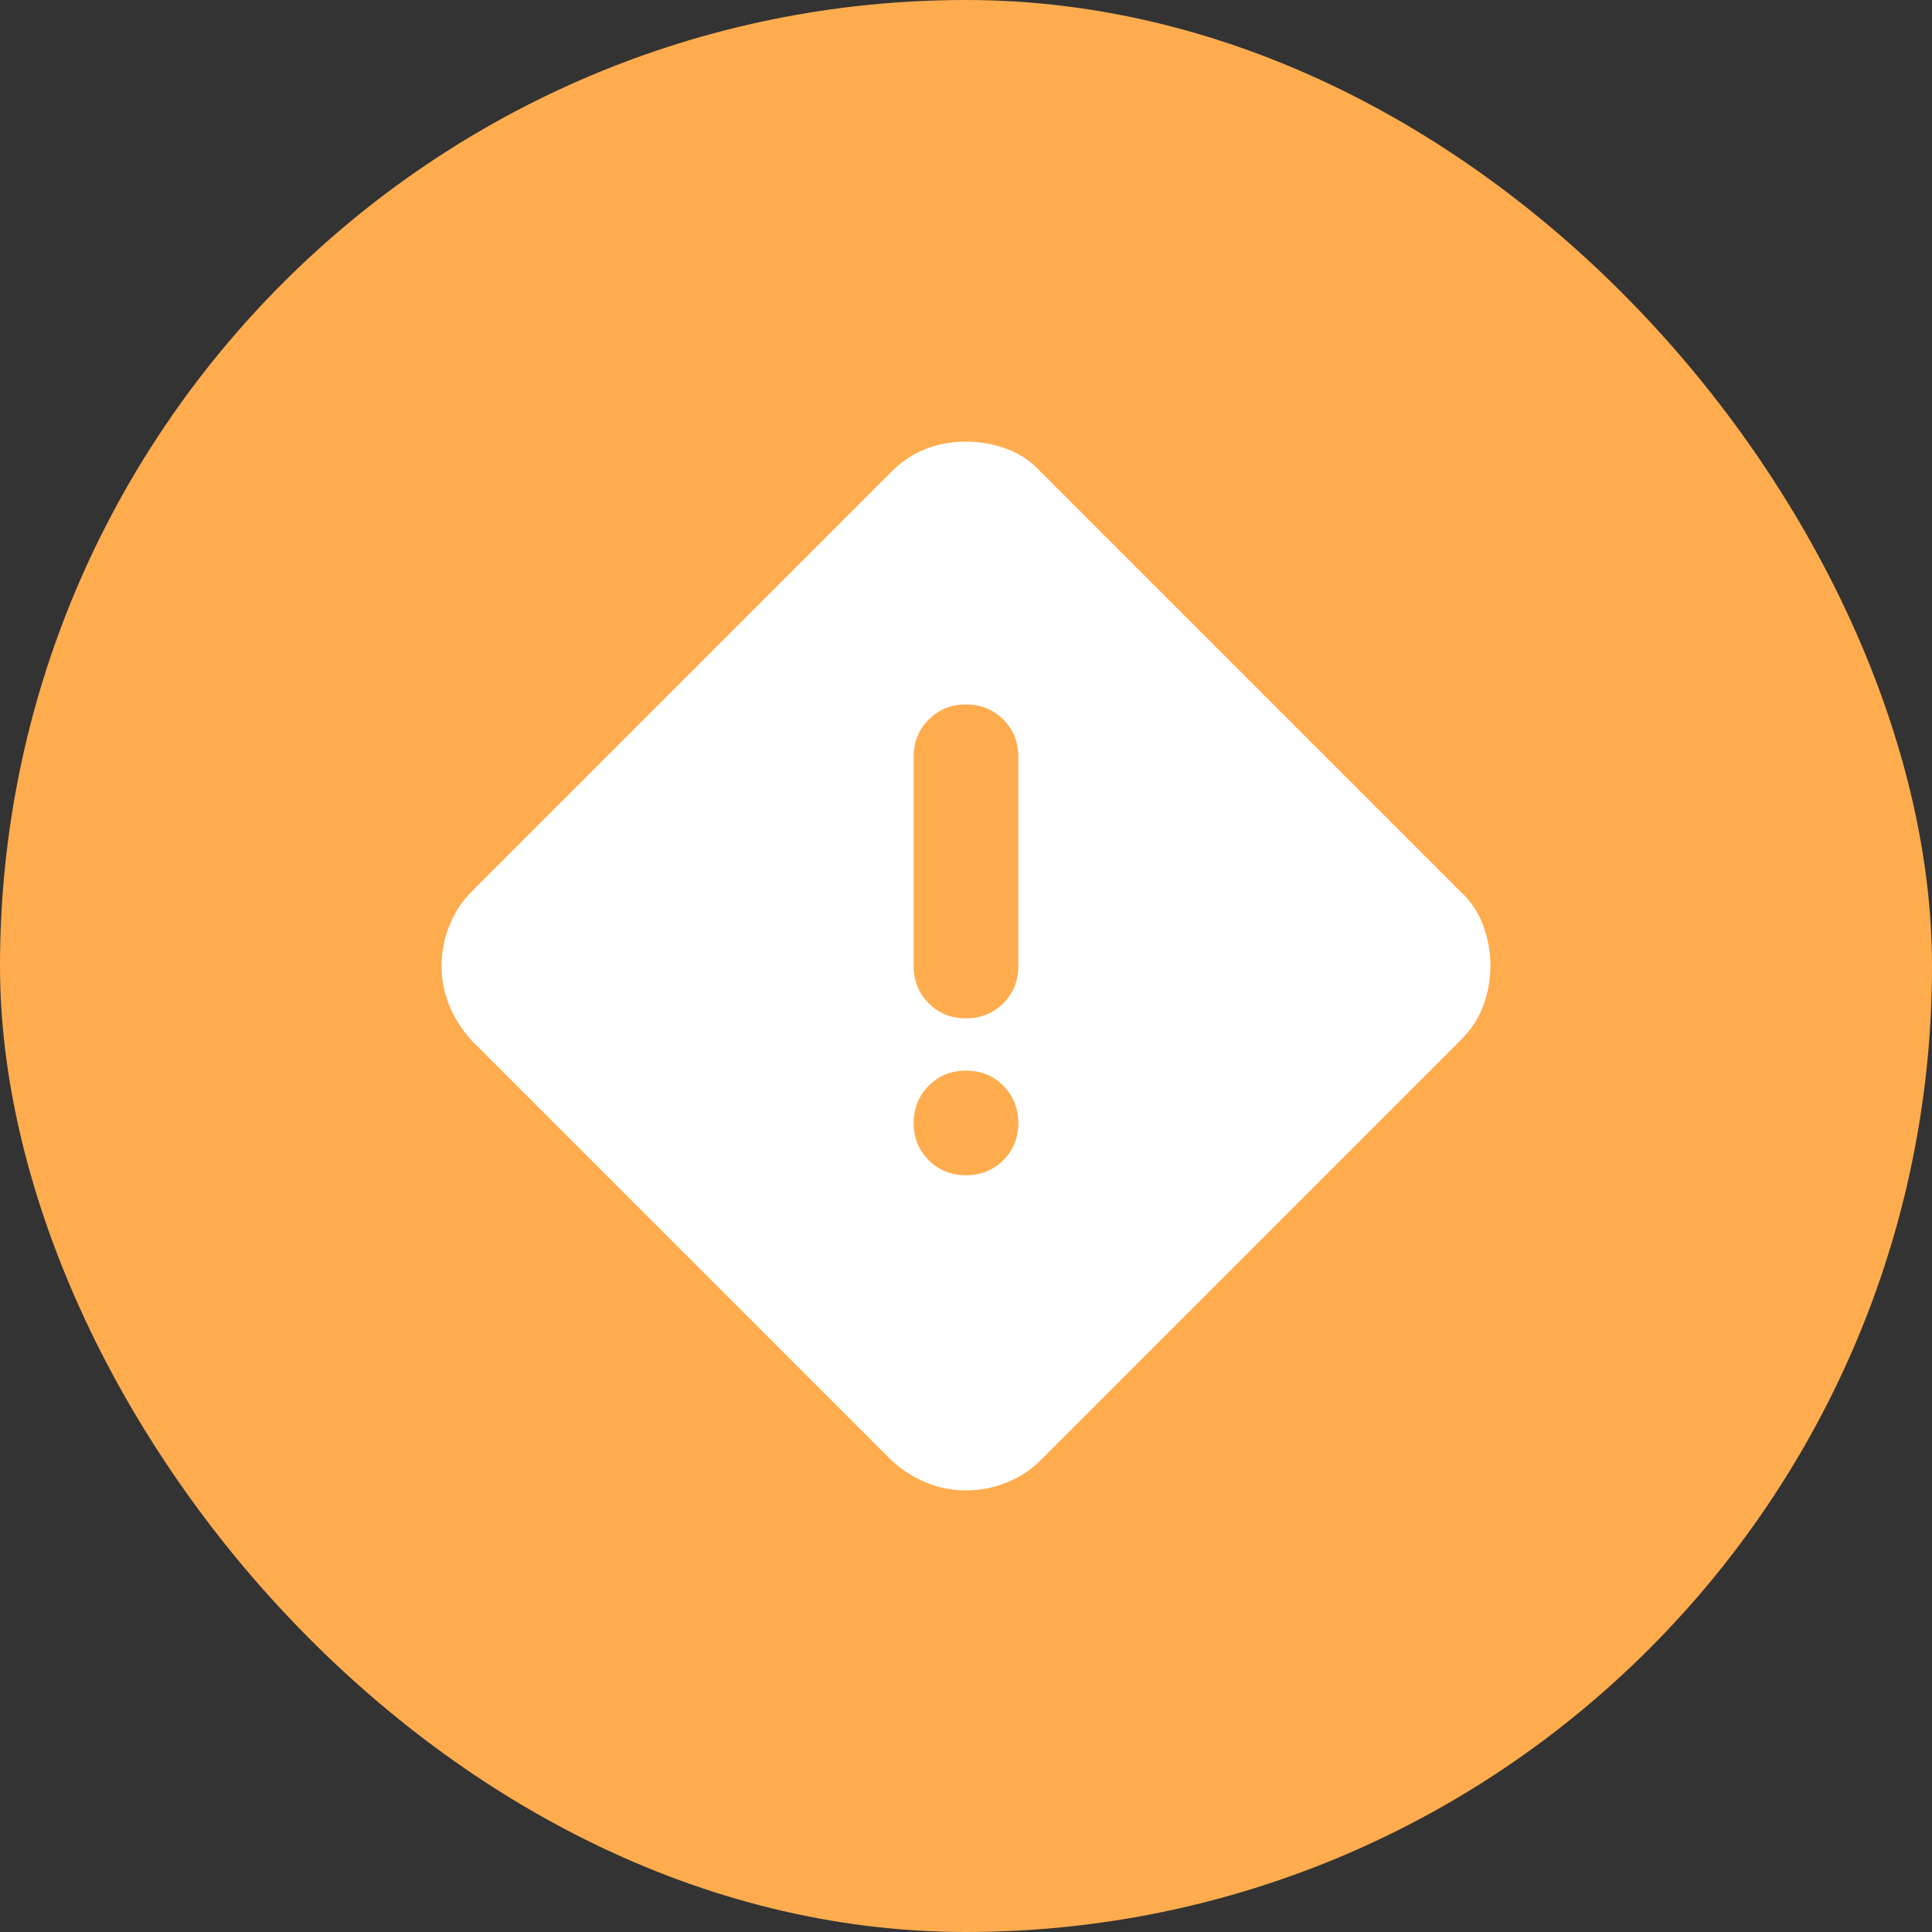
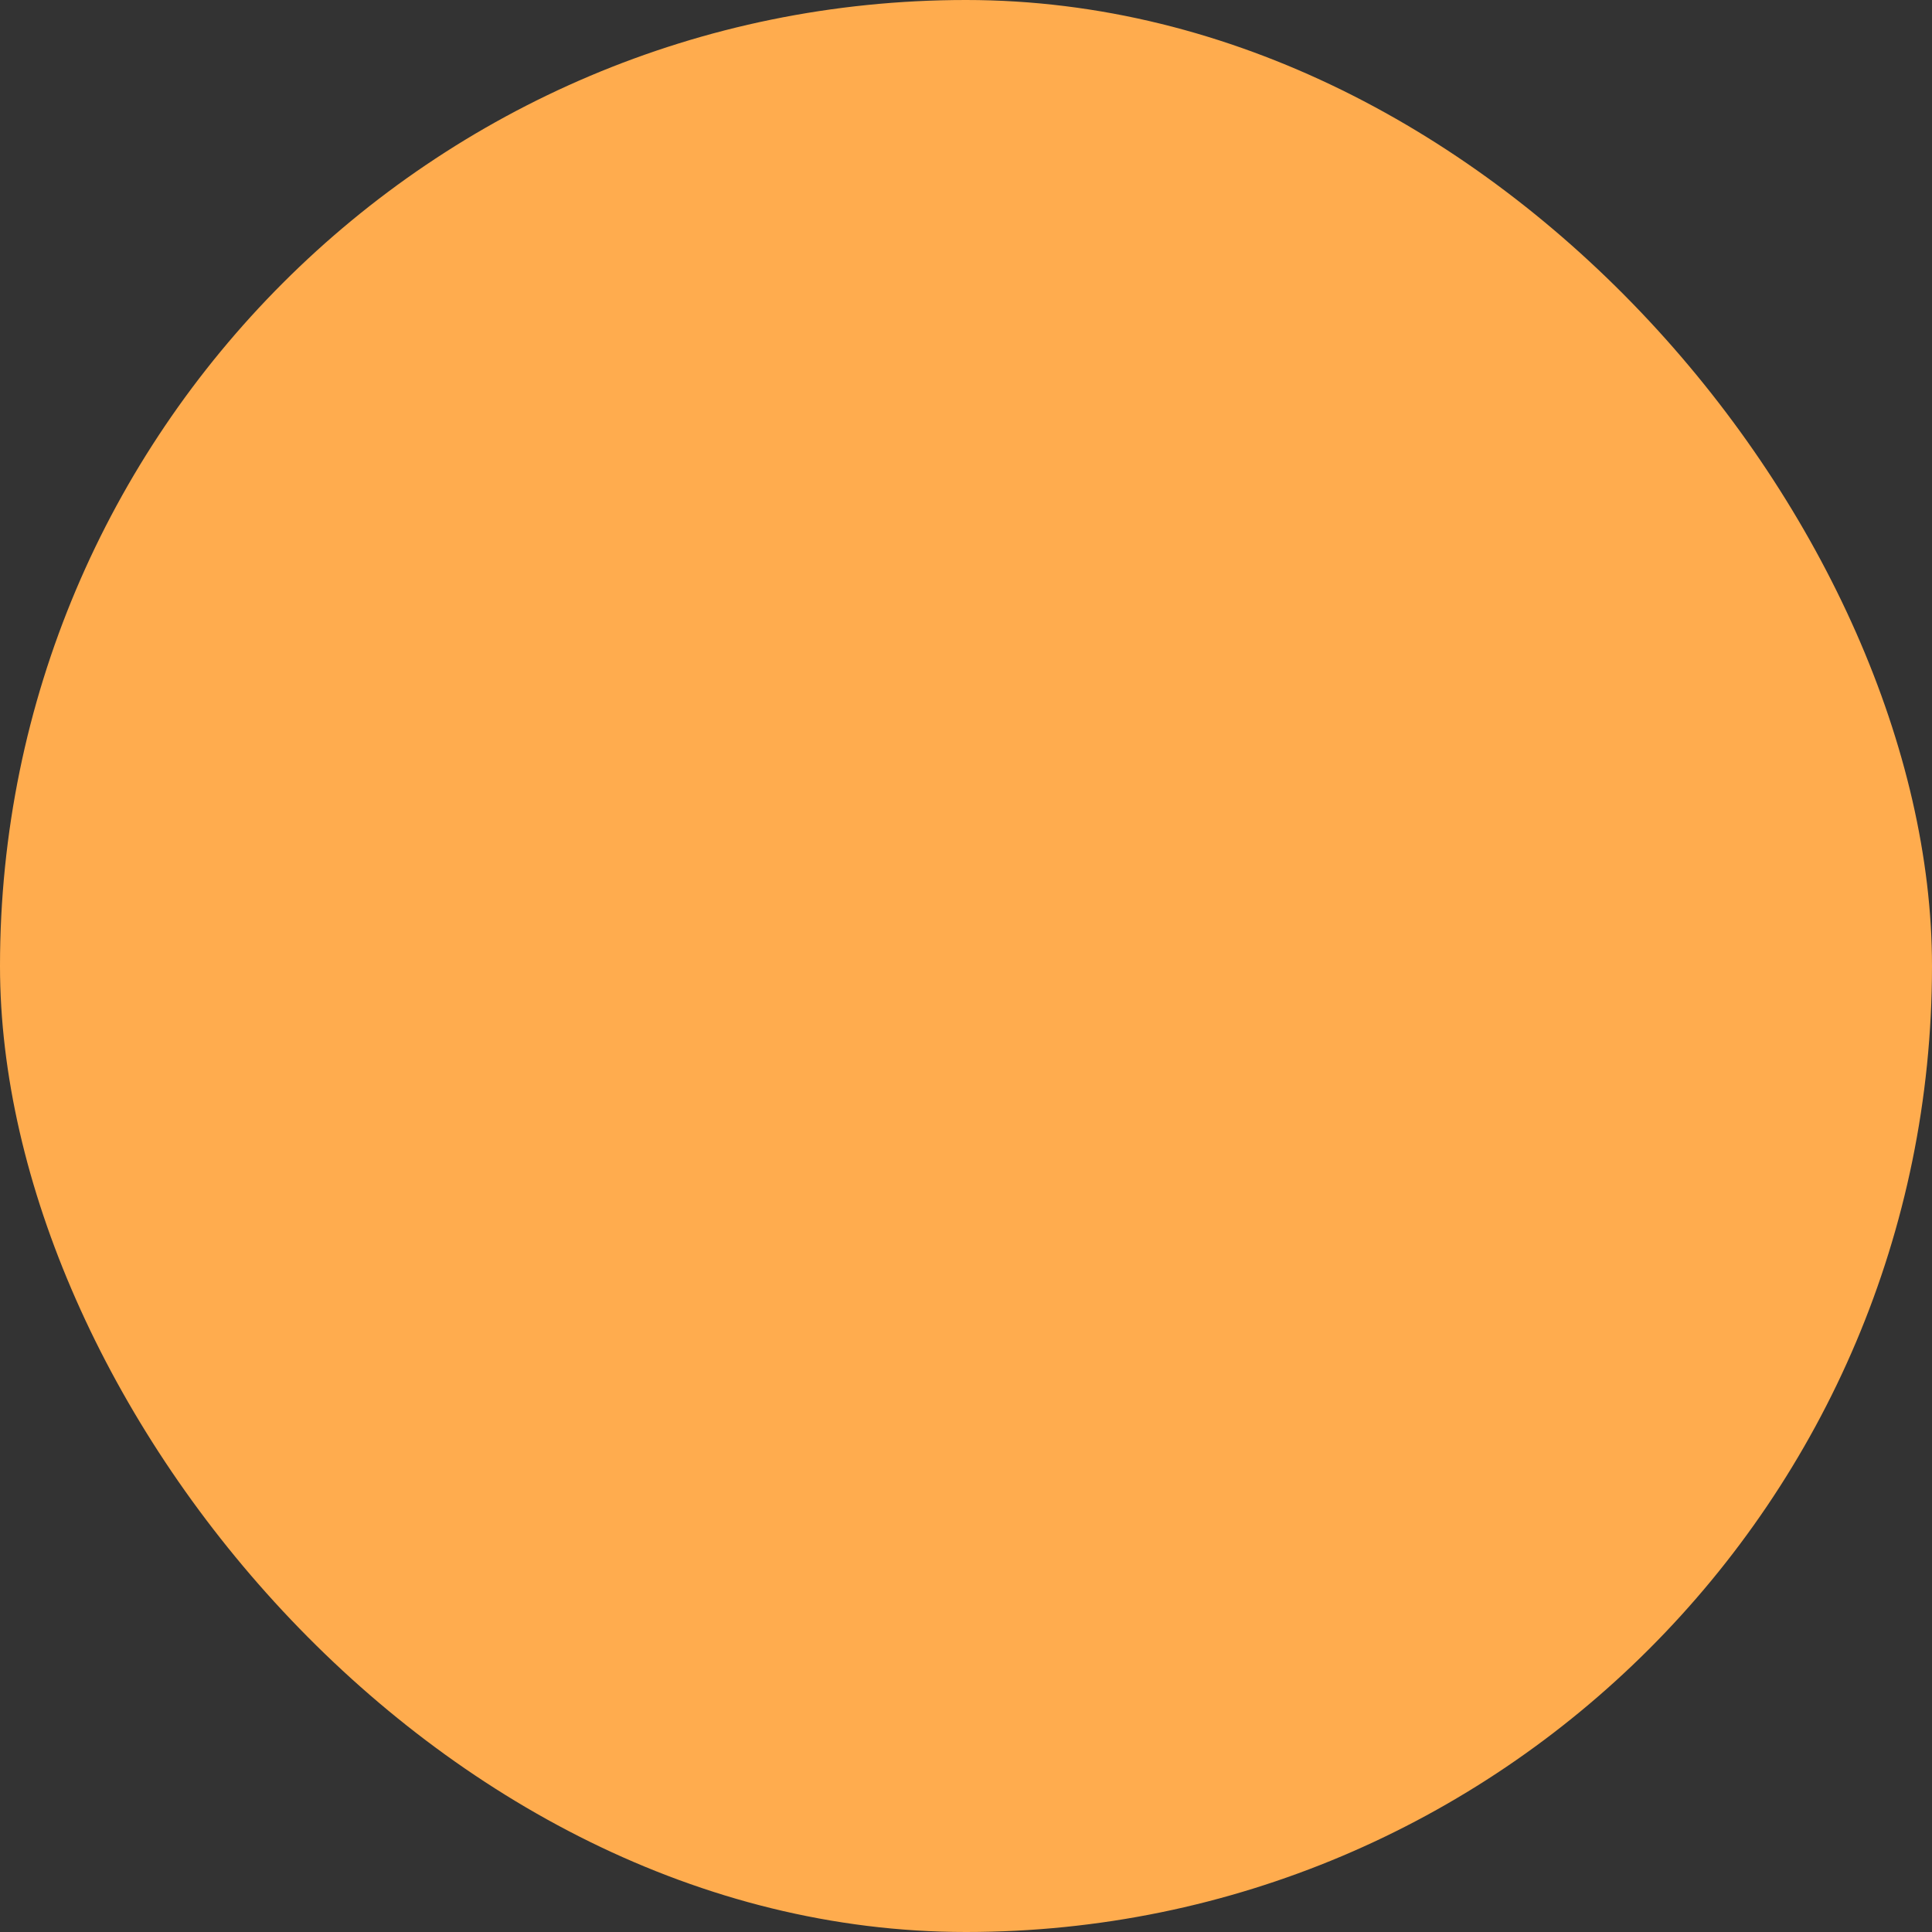
<svg xmlns="http://www.w3.org/2000/svg" fill="none" viewBox="0 0 35 35" height="35" width="35">
  <rect x="0" y="0" width="35" height="35" fill="#333333" stroke="none" />
  <rect fill="#FFAC4E" rx="17.5" height="35" width="35" />
-   <path fill="white" d="M17.5 27C17.247 27 17.006 26.953 16.777 26.858C16.548 26.763 16.338 26.629 16.15 26.455L8.545 18.85C8.371 18.661 8.237 18.451 8.142 18.222C8.047 17.993 8 17.752 8 17.5C8 17.248 8.047 17.003 8.142 16.766C8.237 16.528 8.371 16.323 8.545 16.15L16.15 8.545C16.339 8.355 16.549 8.217 16.778 8.13C17.007 8.043 17.248 7.999 17.5 8C17.752 8.001 17.997 8.044 18.234 8.131C18.472 8.217 18.677 8.355 18.85 8.545L26.455 16.15C26.645 16.323 26.783 16.529 26.87 16.766C26.957 17.003 27.001 17.247 27 17.5C26.999 17.753 26.956 17.994 26.87 18.223C26.784 18.452 26.646 18.662 26.455 18.85L18.85 26.455C18.677 26.629 18.471 26.763 18.234 26.858C17.997 26.953 17.753 27 17.5 27ZM17.5 18.448C17.768 18.448 17.994 18.357 18.176 18.176C18.358 17.994 18.448 17.769 18.448 17.5V13.71C18.448 13.441 18.357 13.216 18.175 13.035C17.993 12.854 17.768 12.762 17.5 12.762C17.232 12.761 17.007 12.852 16.825 13.035C16.643 13.217 16.552 13.442 16.552 13.71V17.5C16.552 17.768 16.643 17.994 16.825 18.176C17.007 18.358 17.232 18.448 17.5 18.448ZM17.5 21.291C17.768 21.291 17.994 21.2 18.176 21.018C18.358 20.836 18.448 20.611 18.448 20.343C18.447 20.075 18.356 19.85 18.175 19.668C17.993 19.486 17.768 19.395 17.5 19.395C17.232 19.395 17.007 19.486 16.825 19.668C16.644 19.85 16.553 20.075 16.552 20.343C16.552 20.611 16.643 20.836 16.825 21.019C17.008 21.201 17.233 21.292 17.5 21.291Z" />
</svg>